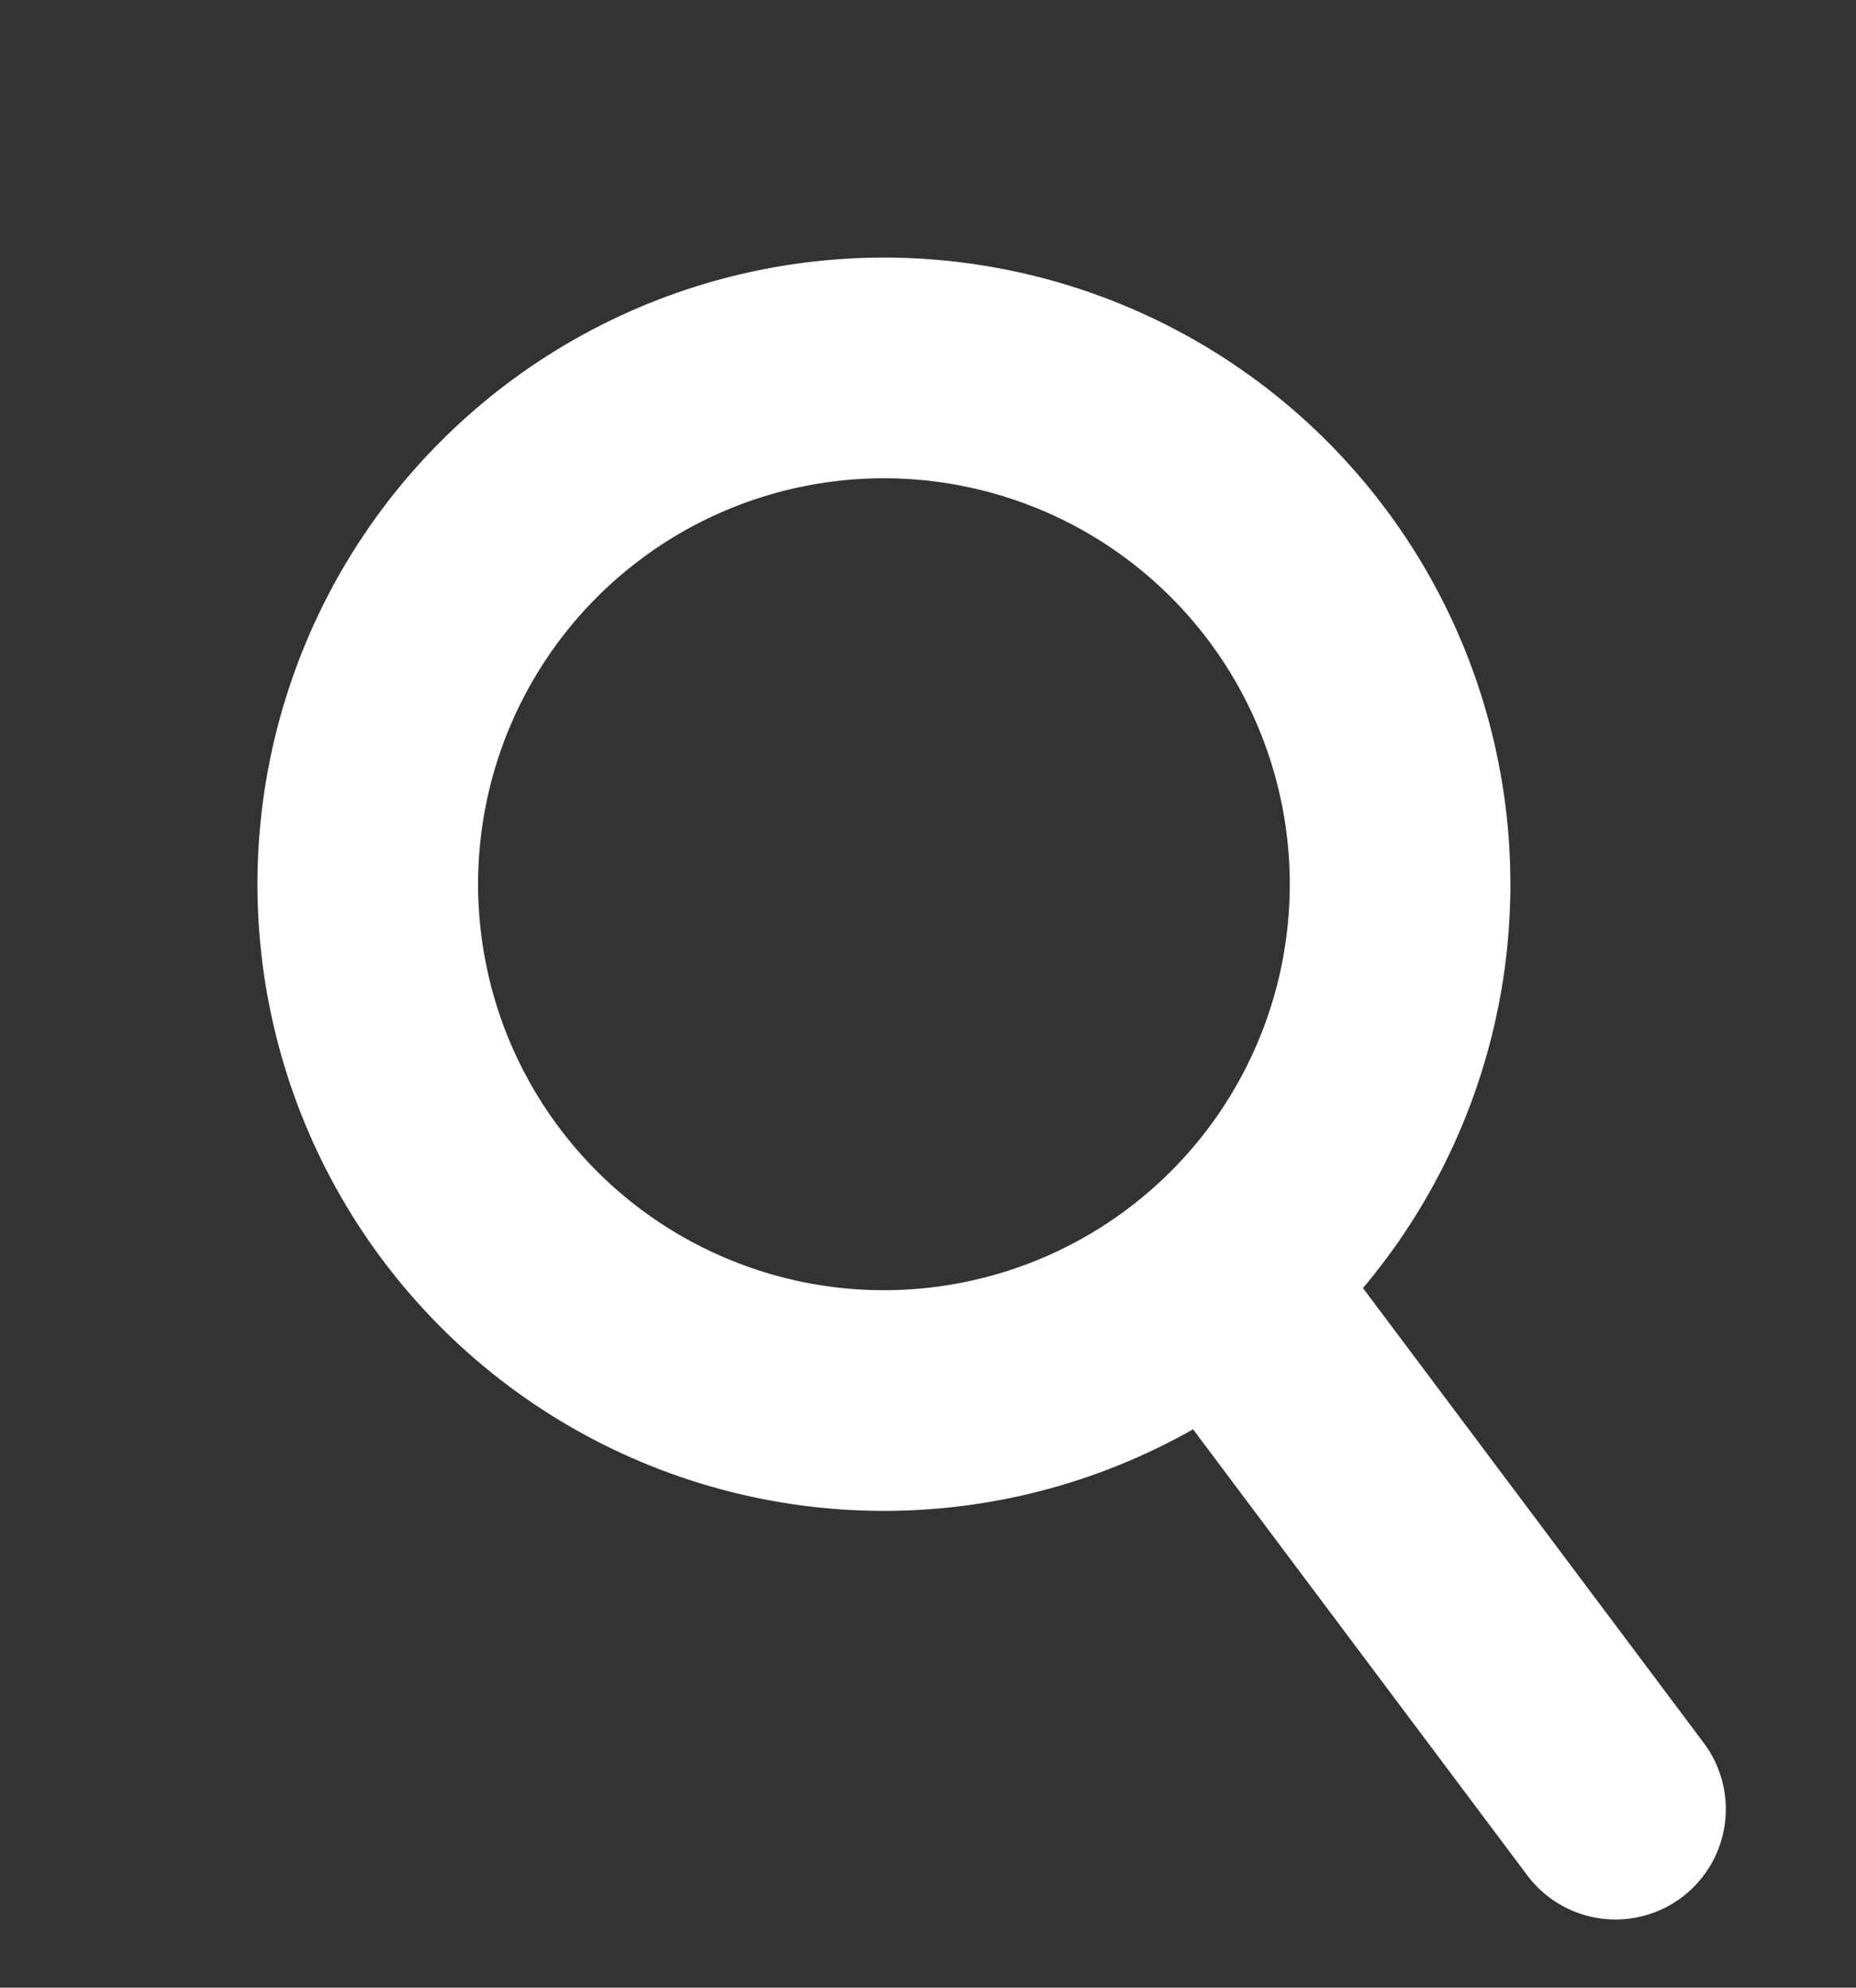
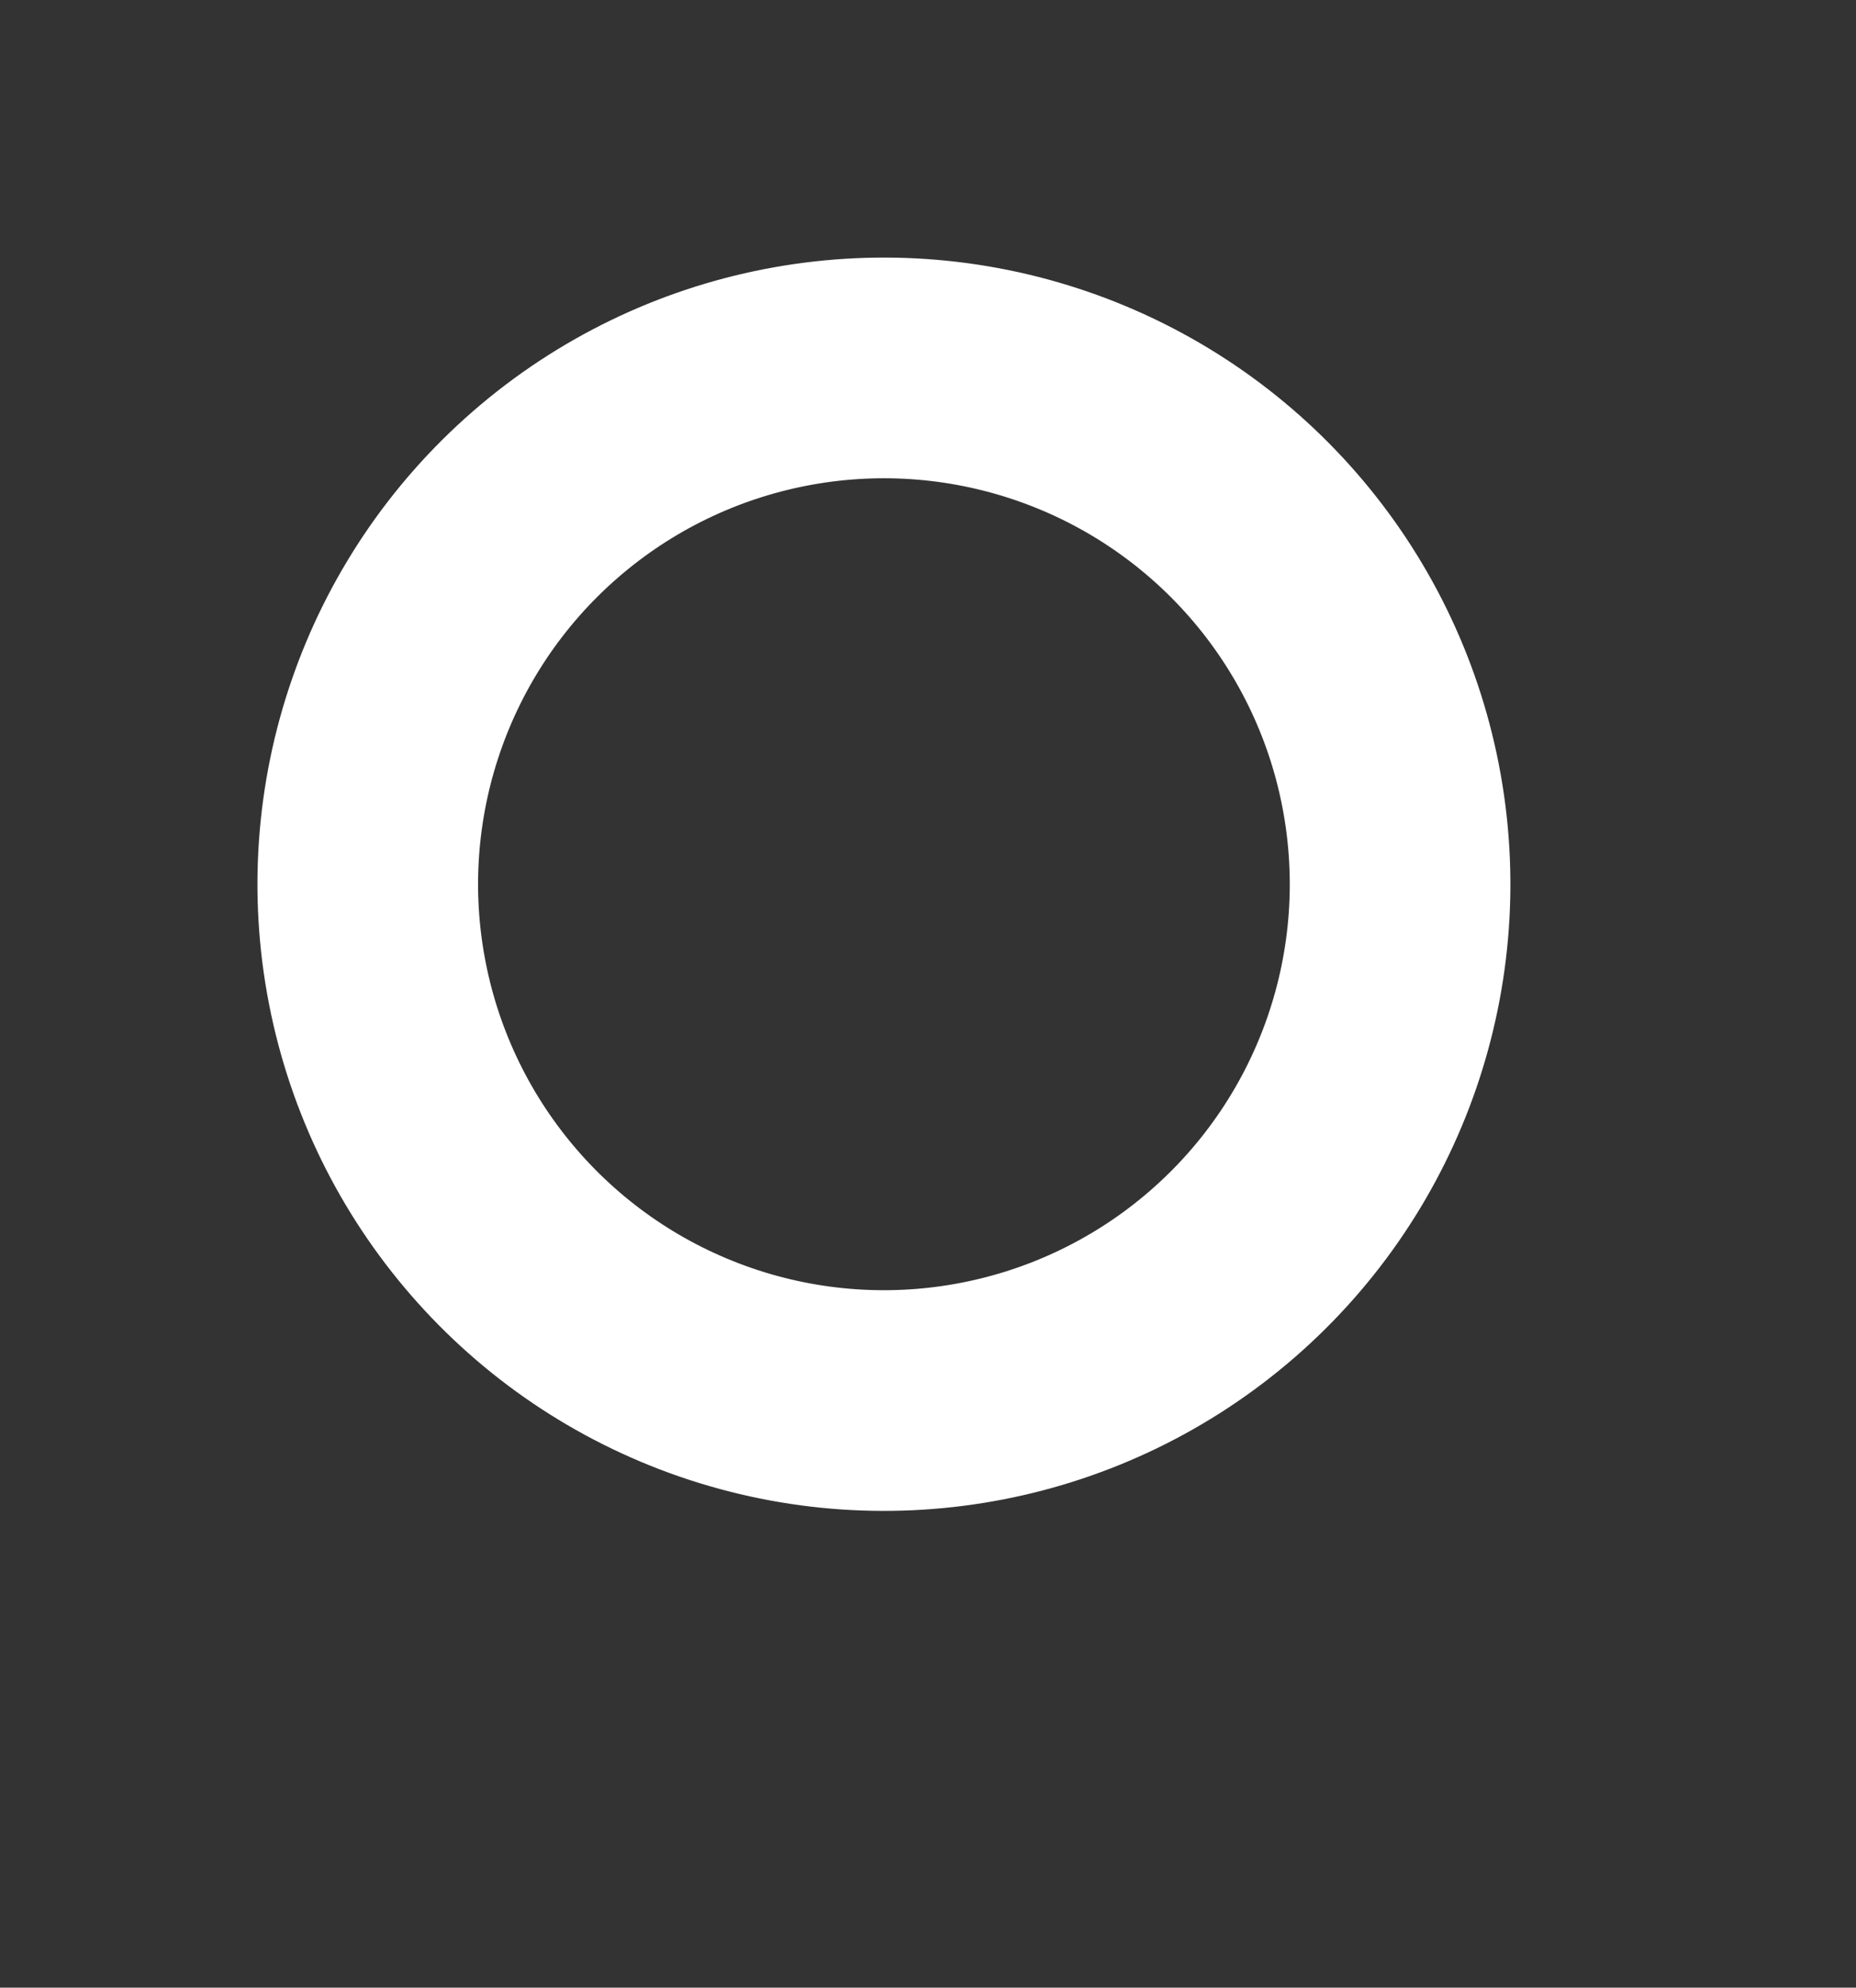
<svg xmlns="http://www.w3.org/2000/svg" width="16.825" height="18.013" viewBox="0 0 16.825 18.013">
  <rect x="0" y="0" width="16.825" height="18.013" fill="#333333" stroke="none" />
  <g transform="translate(-1375.401 -740.771) rotate(25)">
    <g transform="translate(1573.127 101.471) rotate(-156)" fill="none" stroke="#fff" stroke-width="2">
-       <circle cx="5.679" cy="5.679" r="5.679" stroke="none" />
      <circle cx="5.679" cy="5.679" r="4.679" fill="none" />
    </g>
-     <path d="M0,0,3.7,3.592" transform="translate(1575.255 96.334) rotate(-16)" fill="none" stroke="#fff" stroke-linecap="round" stroke-width="2" />
  </g>
</svg>